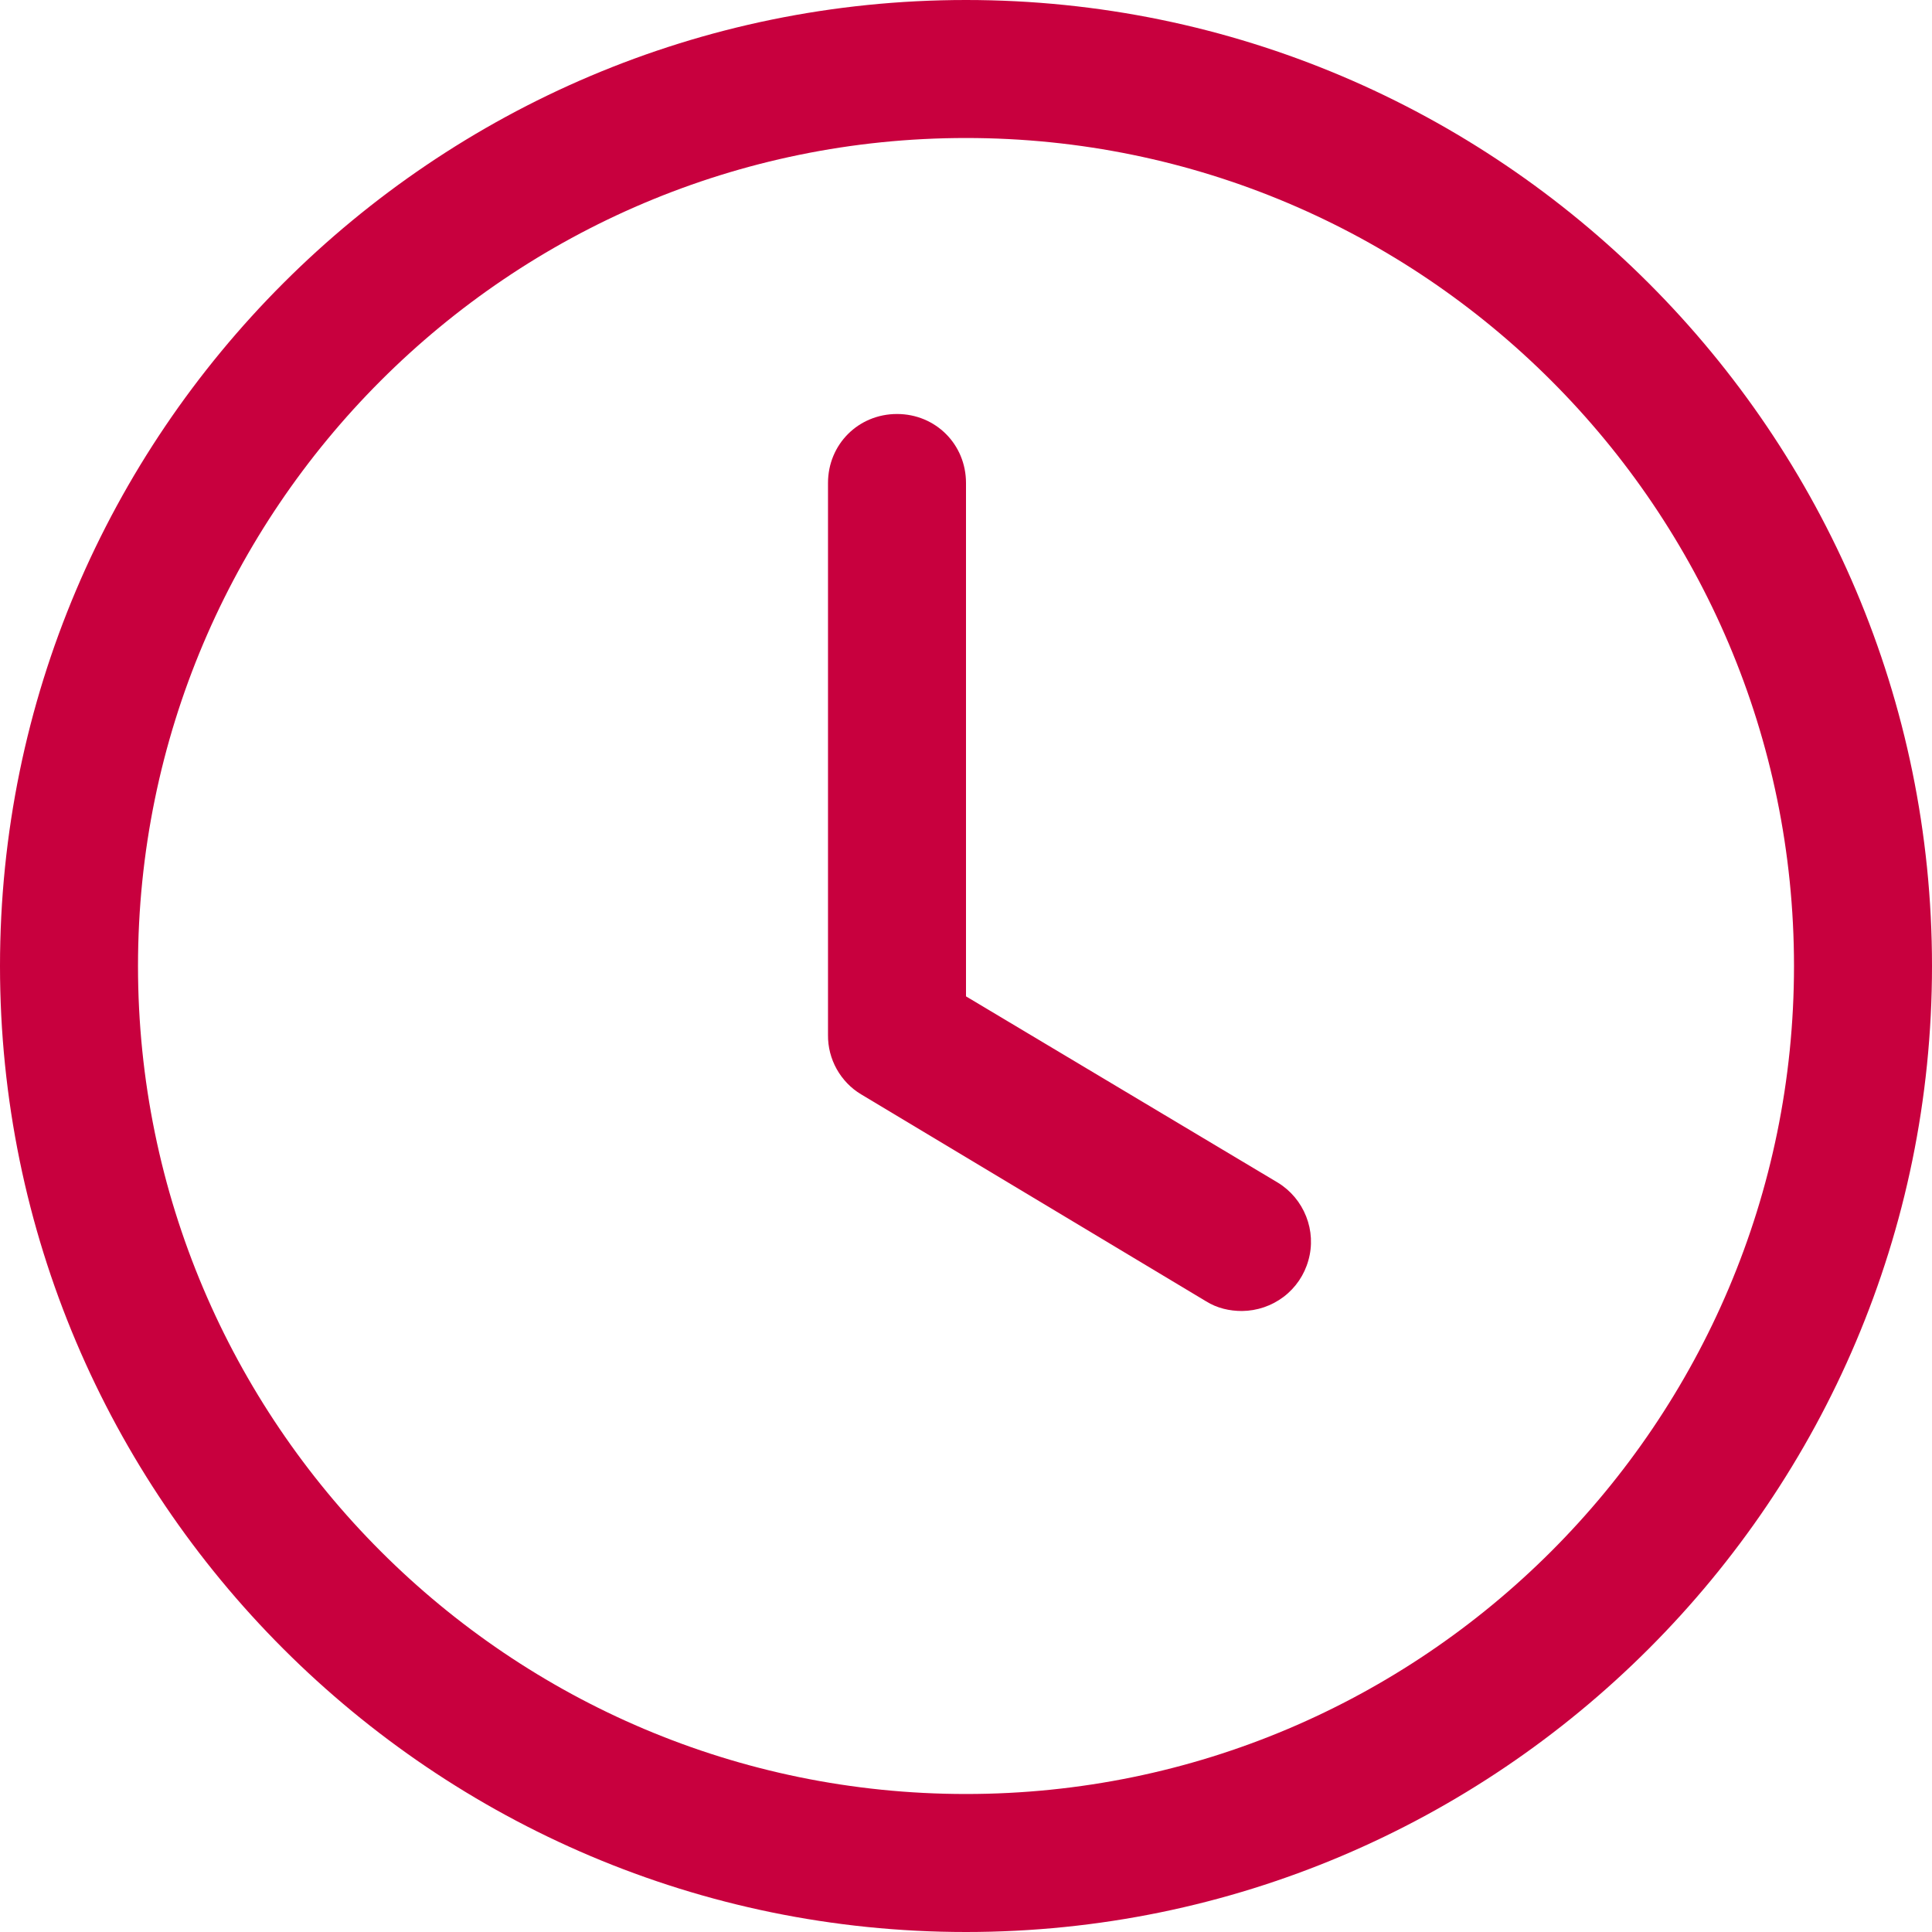
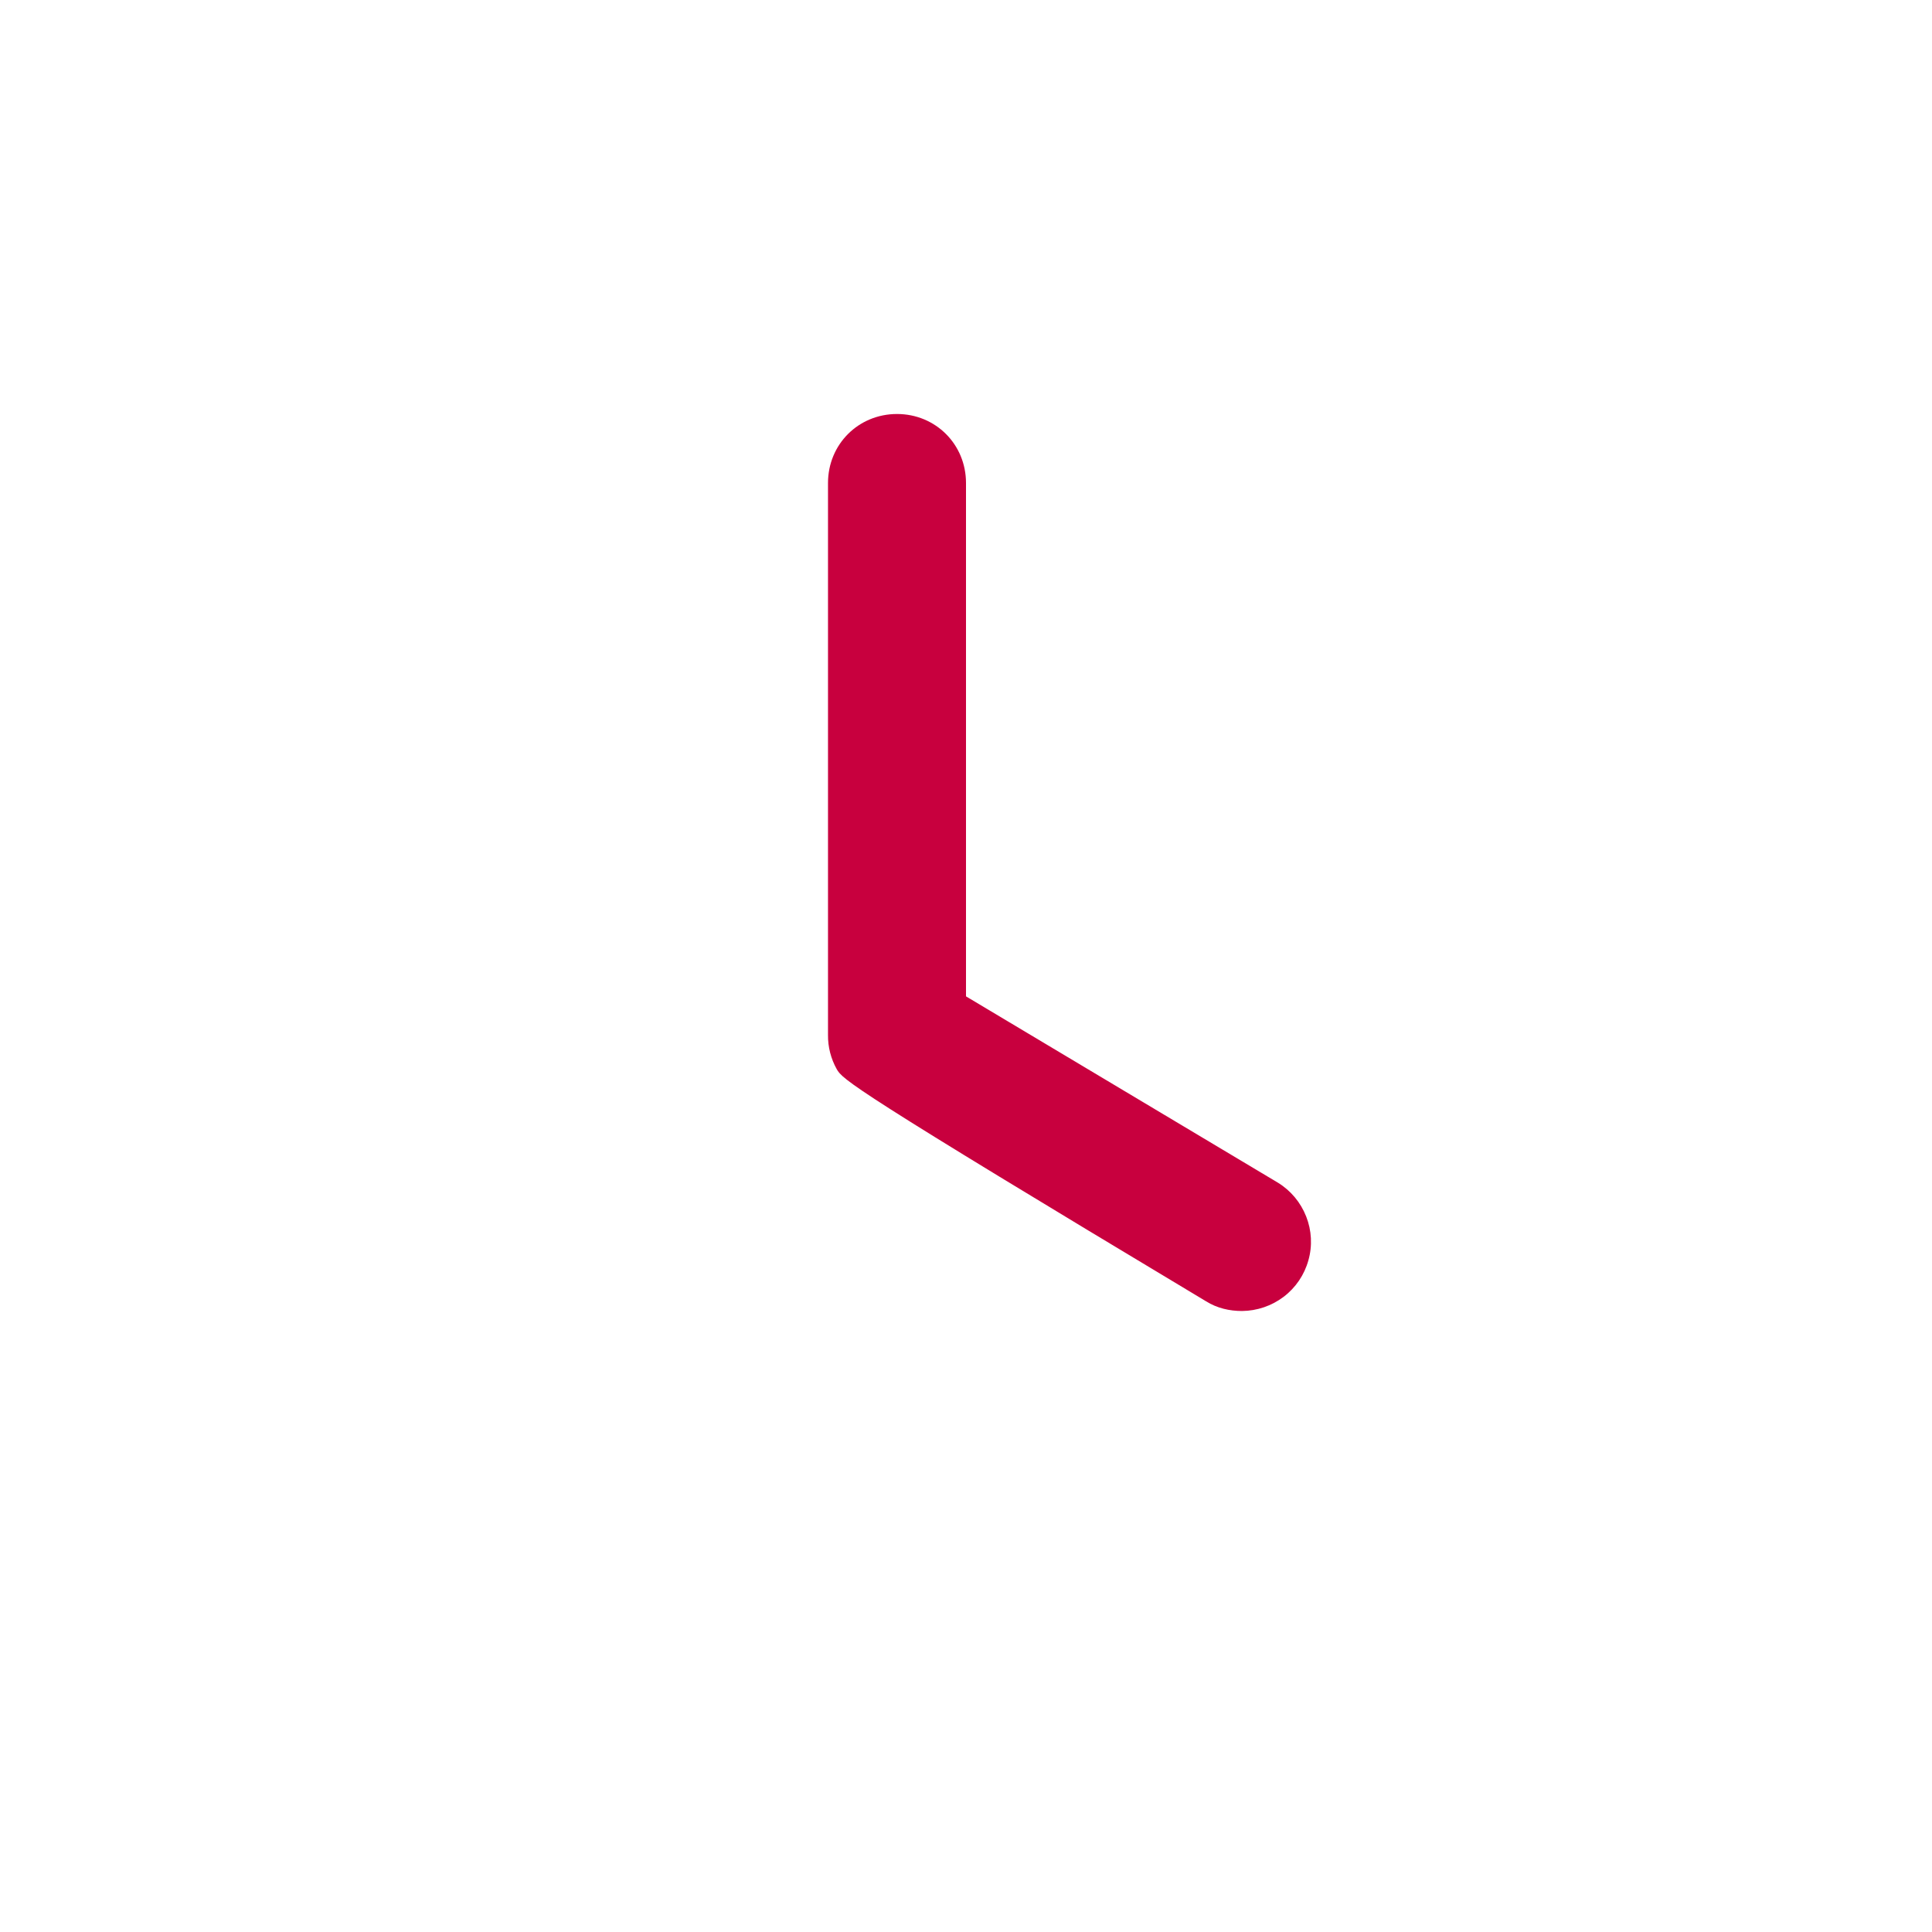
<svg xmlns="http://www.w3.org/2000/svg" width="14" height="14" viewBox="0 0 14 14" fill="none">
-   <path d="M7 14C3.14 14 0 10.86 0 7C0 3.14 3.14 0 7 0C10.86 0 14 3.14 14 7C14 10.86 10.86 14 7 14ZM7 1C3.69 1 1 3.69 1 7C1 10.31 3.69 13 7 13C10.31 13 13 10.31 13 7C13 3.69 10.31 1 7 1Z" fill="#C8003E" />
-   <path d="M9 9.5C8.91 9.5 8.82 9.48 8.74 9.43L6.24 7.93C6.166 7.886 6.105 7.822 6.063 7.747C6.021 7.672 5.999 7.586 6 7.5V3.5C6 3.22 6.22 3 6.5 3C6.78 3 7 3.22 7 3.5V7.22L9.26 8.57C9.353 8.627 9.425 8.713 9.465 8.815C9.505 8.916 9.511 9.028 9.481 9.133C9.452 9.238 9.389 9.331 9.302 9.397C9.215 9.463 9.109 9.499 9 9.5Z" fill="#C8003E" />
+   <path d="M9 9.5C8.91 9.5 8.82 9.48 8.74 9.43C6.166 7.886 6.105 7.822 6.063 7.747C6.021 7.672 5.999 7.586 6 7.5V3.5C6 3.22 6.22 3 6.5 3C6.78 3 7 3.22 7 3.5V7.22L9.26 8.57C9.353 8.627 9.425 8.713 9.465 8.815C9.505 8.916 9.511 9.028 9.481 9.133C9.452 9.238 9.389 9.331 9.302 9.397C9.215 9.463 9.109 9.499 9 9.5Z" fill="#C8003E" />
</svg>